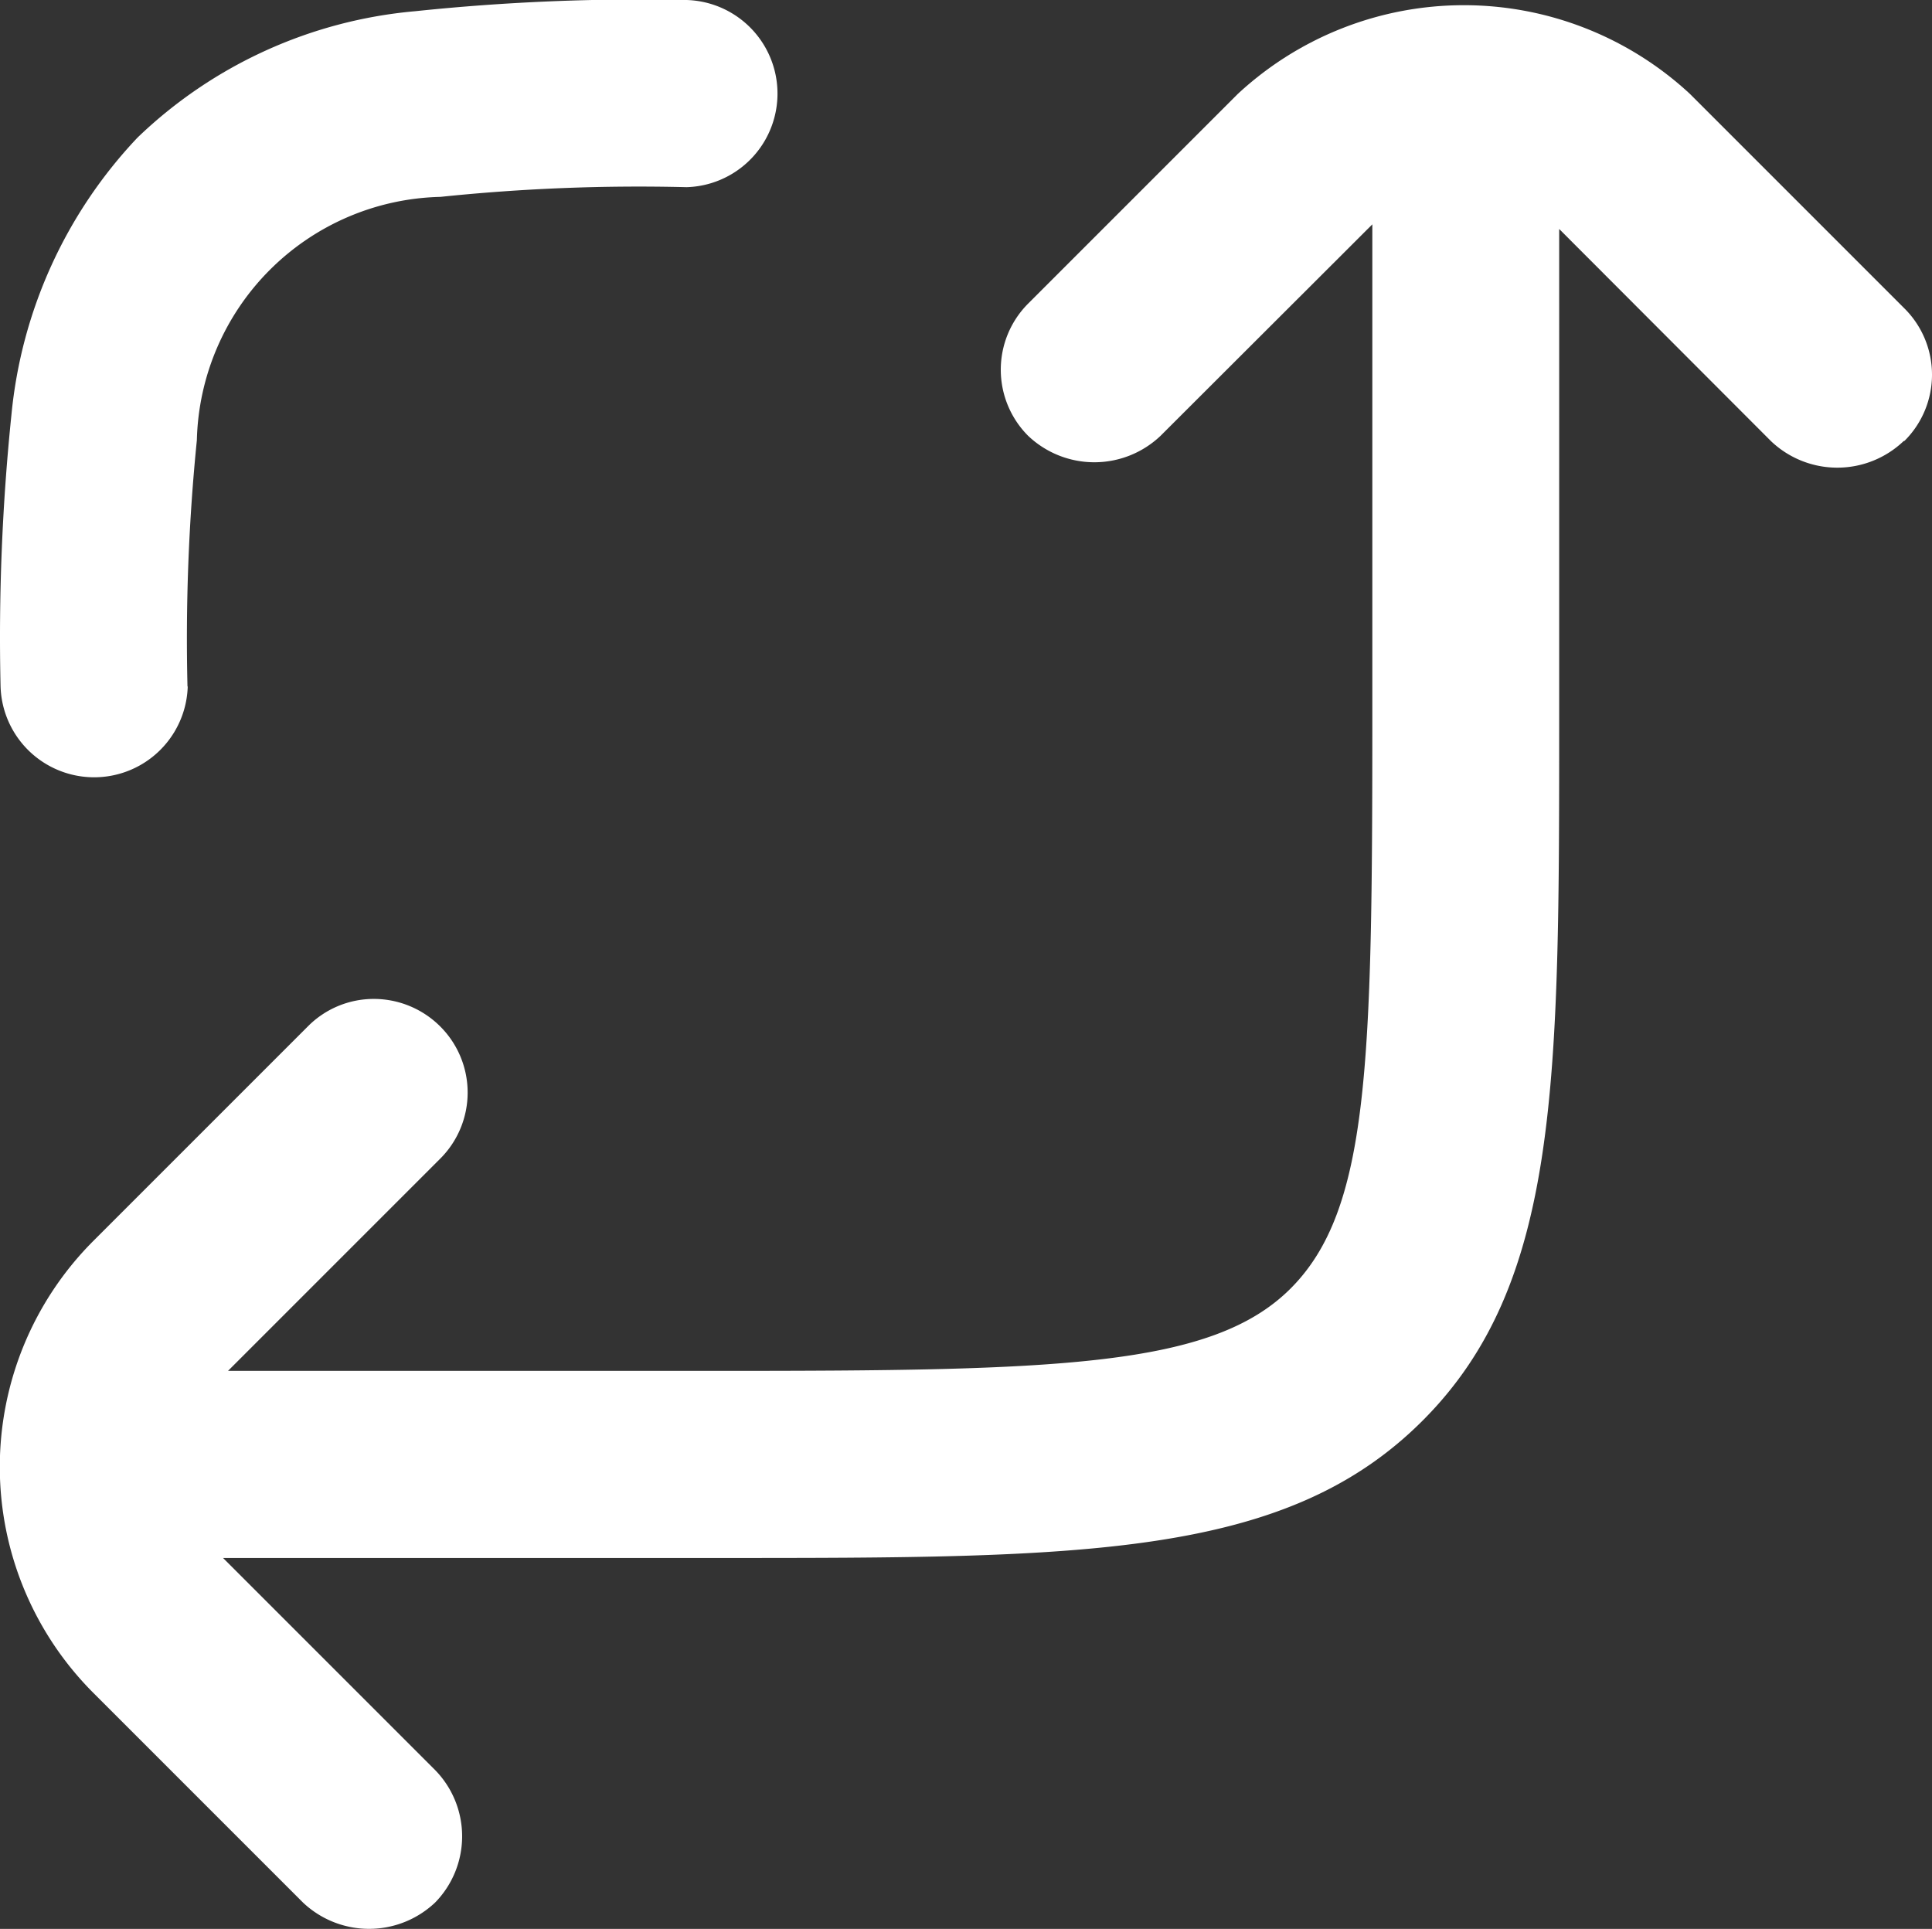
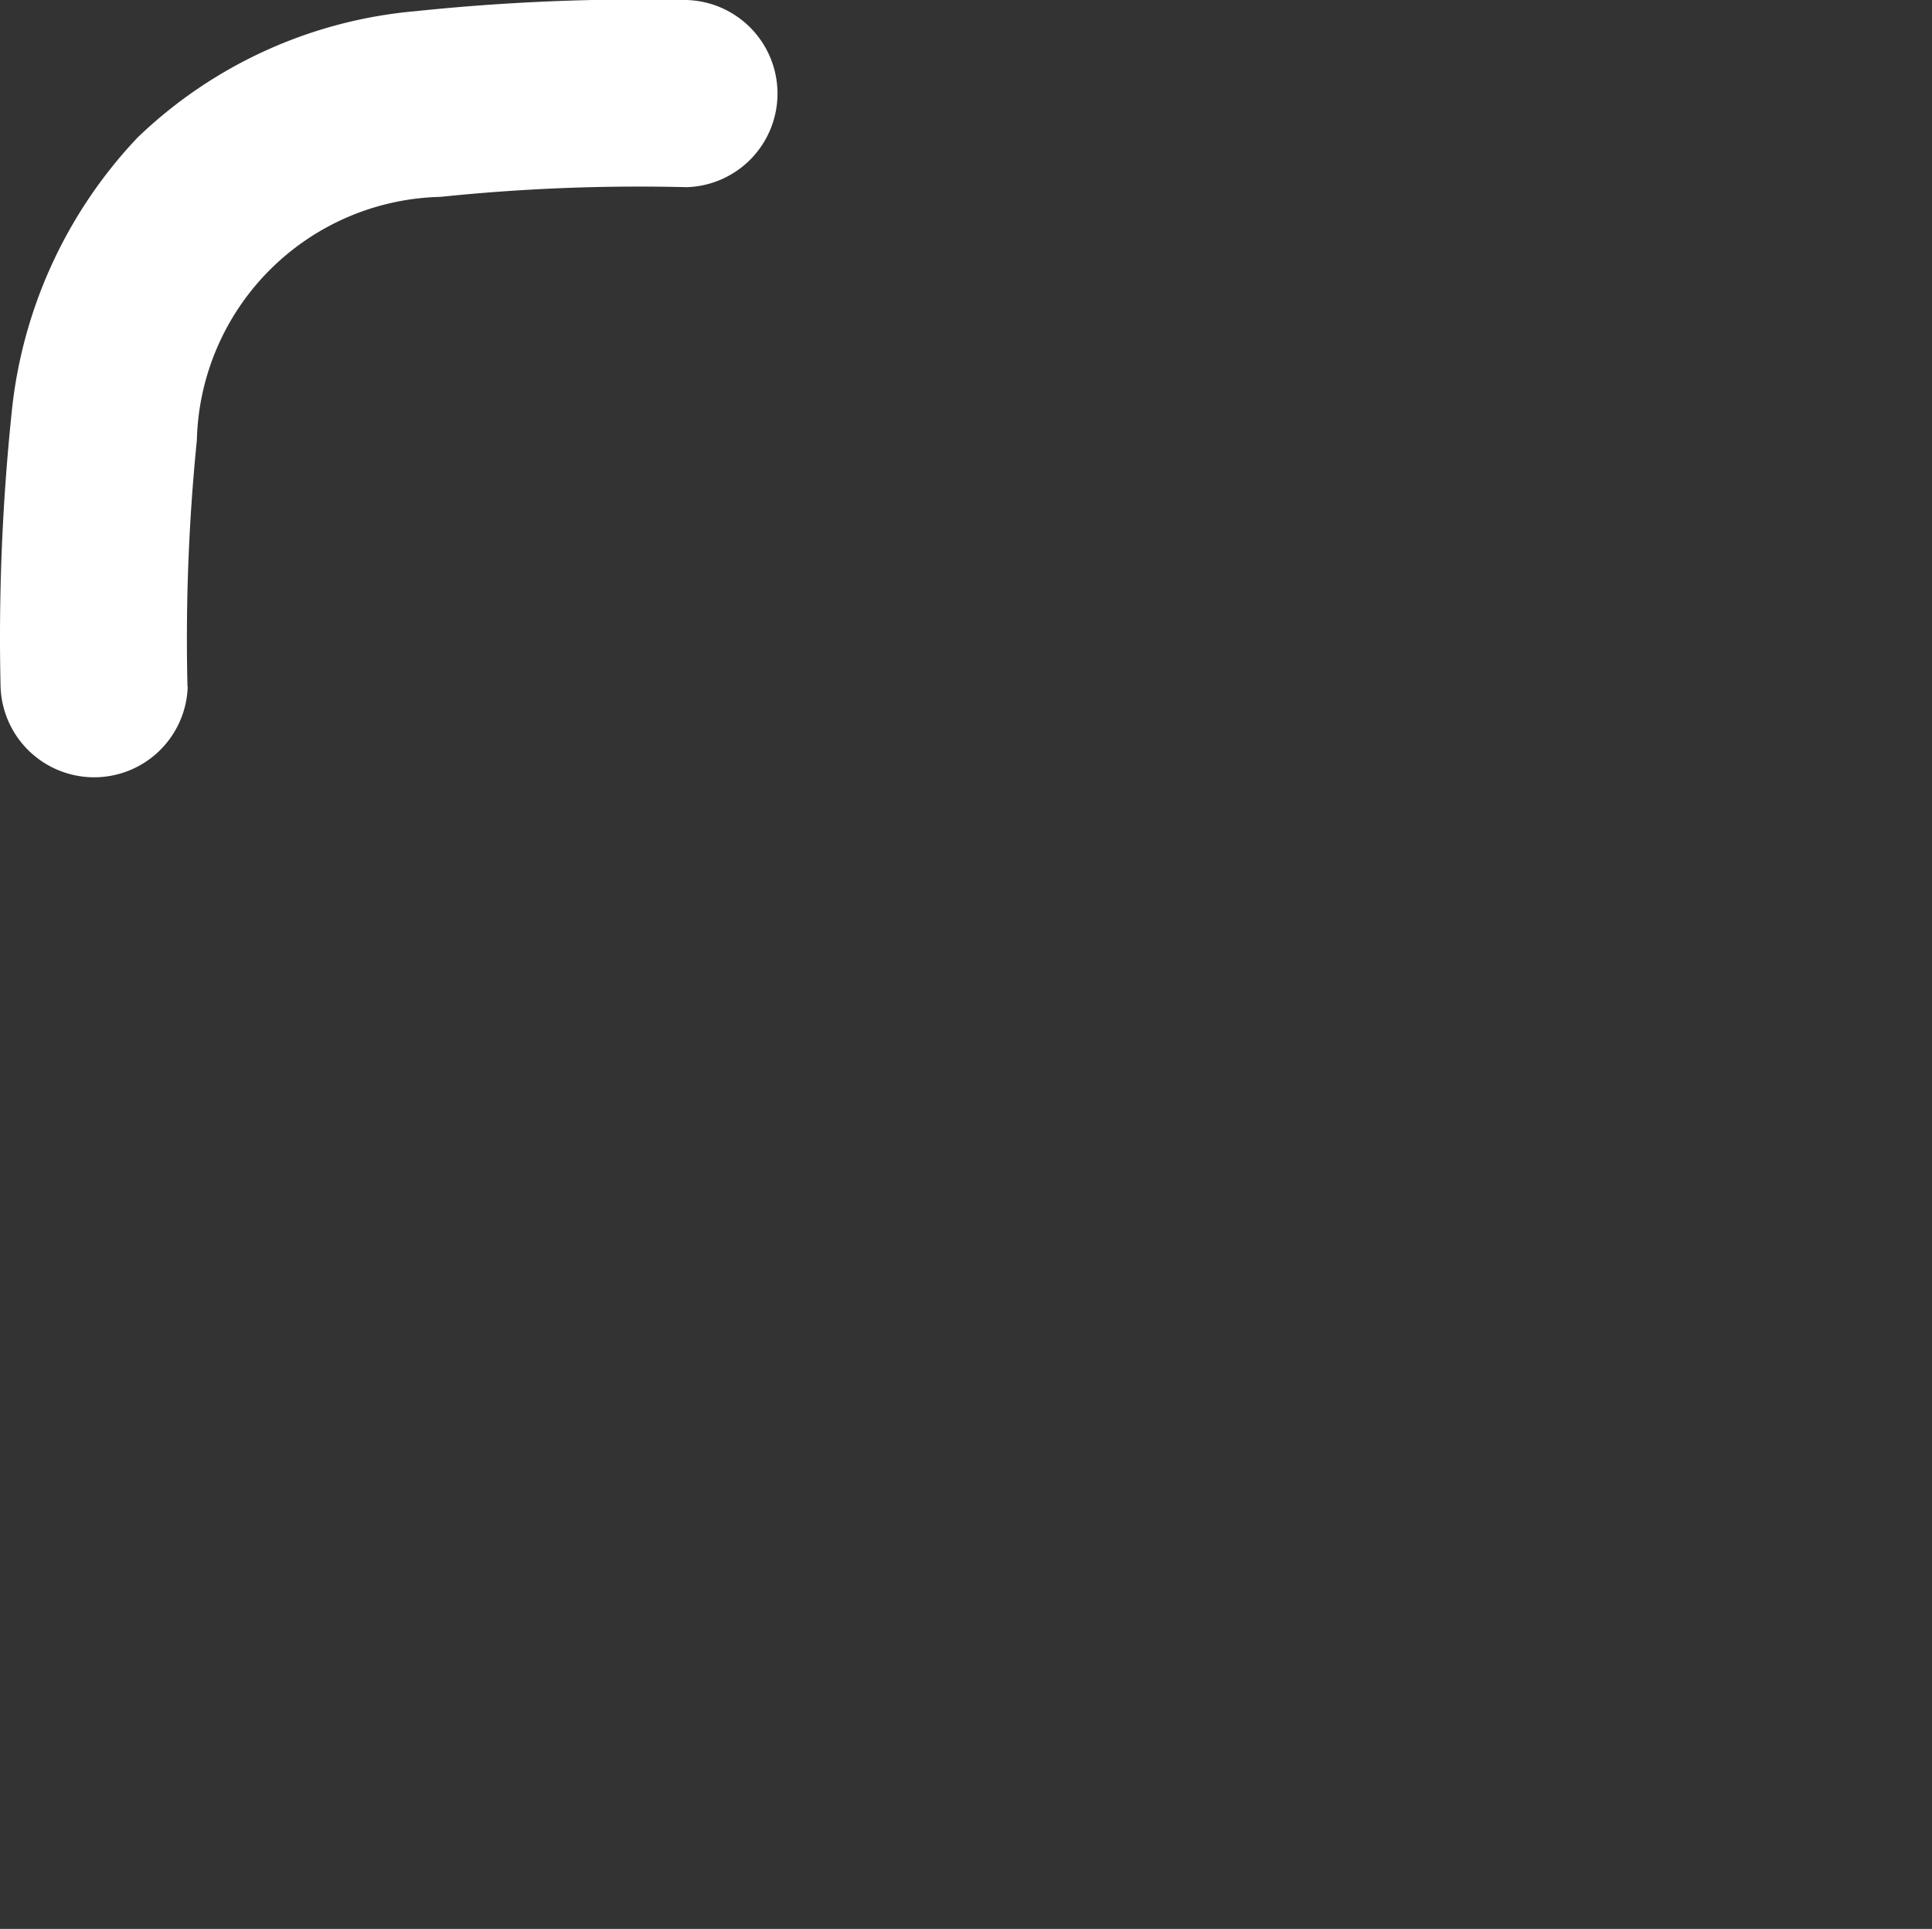
<svg xmlns="http://www.w3.org/2000/svg" width="24.123" height="24.083" viewBox="0 0 24.123 24.083">
  <rect x="0" y="0" width="24.123" height="24.083" fill="#333333" stroke="none" />
  <g id="Group_36" data-name="Group 36" transform="translate(0)">
    <path id="Path_33" data-name="Path 33" d="M21.383,27.643a24.784,24.784,0,0,1,.117-3.077,3.115,3.115,0,0,1,3.042-3.038,23.927,23.927,0,0,1,3.073-.121,1.169,1.169,0,0,0,0-2.337,26.9,26.9,0,0,0-3.389.14,5.727,5.727,0,0,0-3.467,1.578,5.844,5.844,0,0,0-1.574,3.459,27.1,27.1,0,0,0-.136,3.393,1.169,1.169,0,0,0,2.337,0Z" transform="translate(-19.042 -19.07)" fill="#fff" />
-     <path id="Path_34" data-name="Path 34" d="M42.81,24.676a1.166,1.166,0,0,0,0-1.652l-2.68-2.68a4.15,4.15,0,0,0-5.644,0l-2.618,2.618a1.168,1.168,0,0,0,0,1.652,1.2,1.2,0,0,0,1.652,0l2.645-2.641v6.135c0,4.359-.039,6.17-1.021,7.152s-2.91,1.028-7.155,1.028H21.877l2.649-2.649a1.166,1.166,0,0,0,0-1.652,1.174,1.174,0,0,0-.826-.343,1.158,1.158,0,0,0-.826.343l-2.68,2.68a3.992,3.992,0,0,0,0,5.64l2.618,2.618a1.2,1.2,0,0,0,1.652,0,1.183,1.183,0,0,0,0-1.652l-2.649-2.649h6.17c4.573,0,7.093,0,8.807-1.714s1.706-4.23,1.706-8.8V22.031l2.645,2.649a1.2,1.2,0,0,0,1.655,0Z" transform="translate(-19.03 -19.172)" fill="#fff" />
  </g>
</svg>